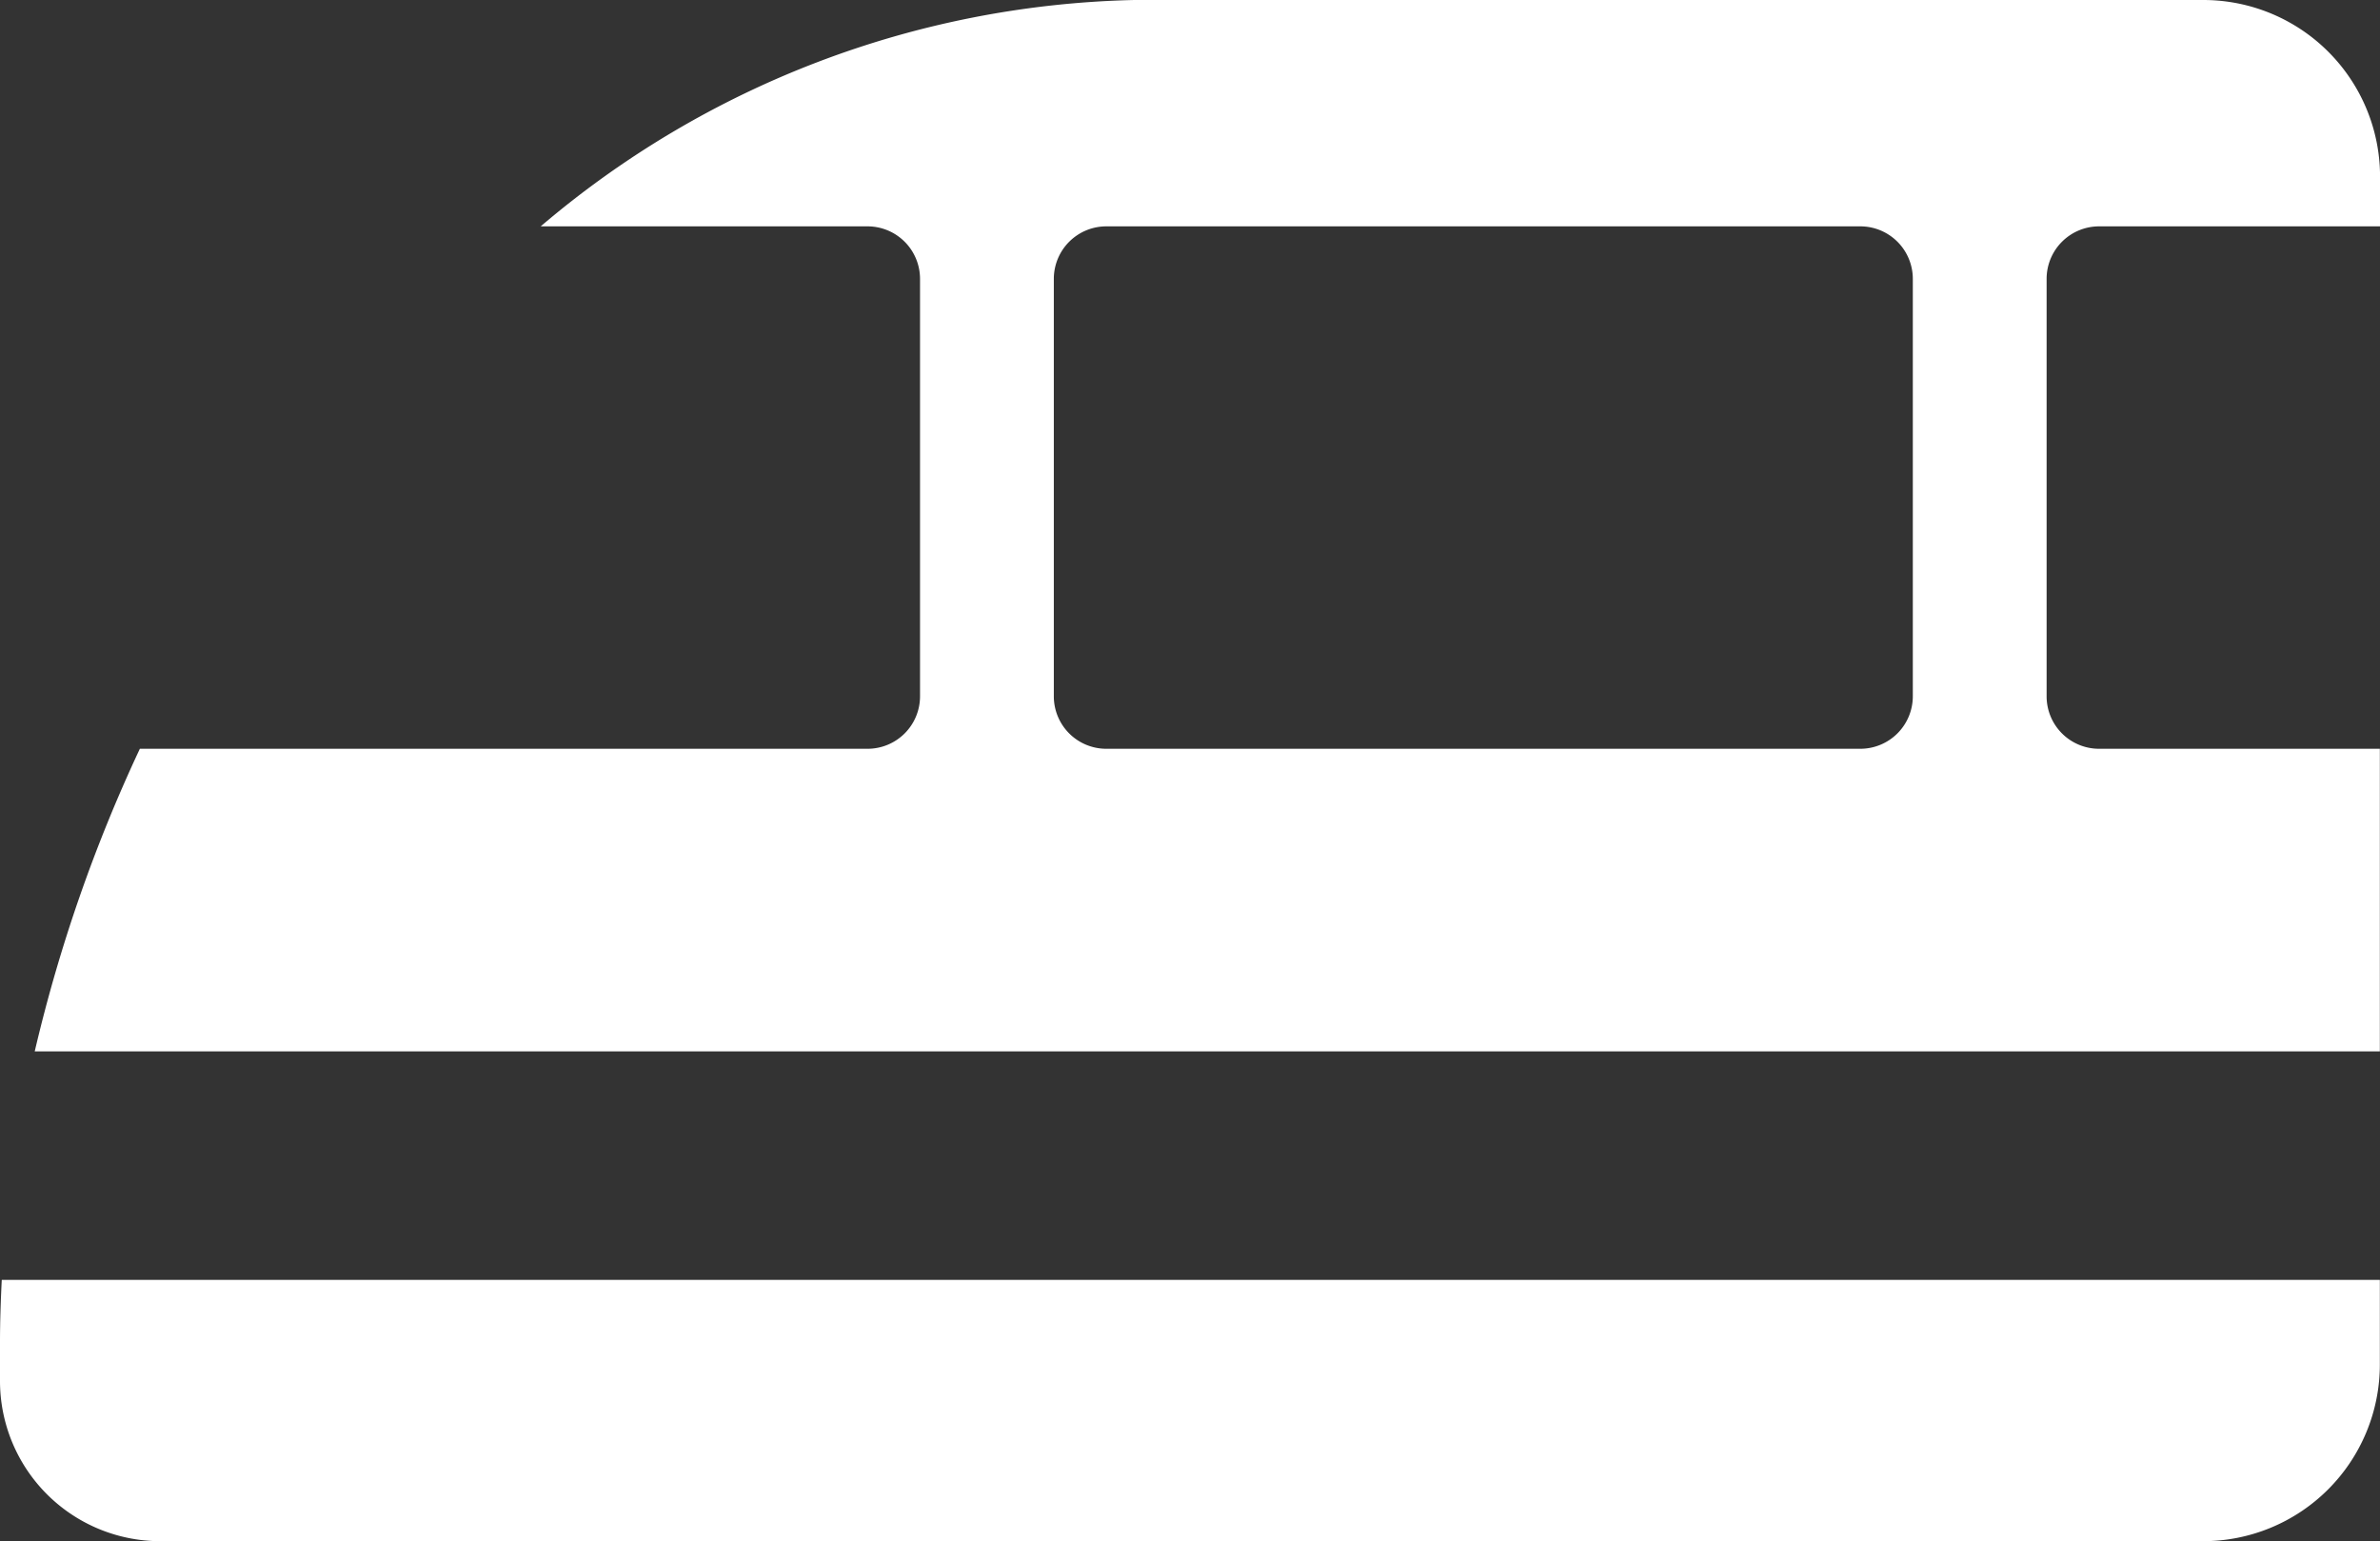
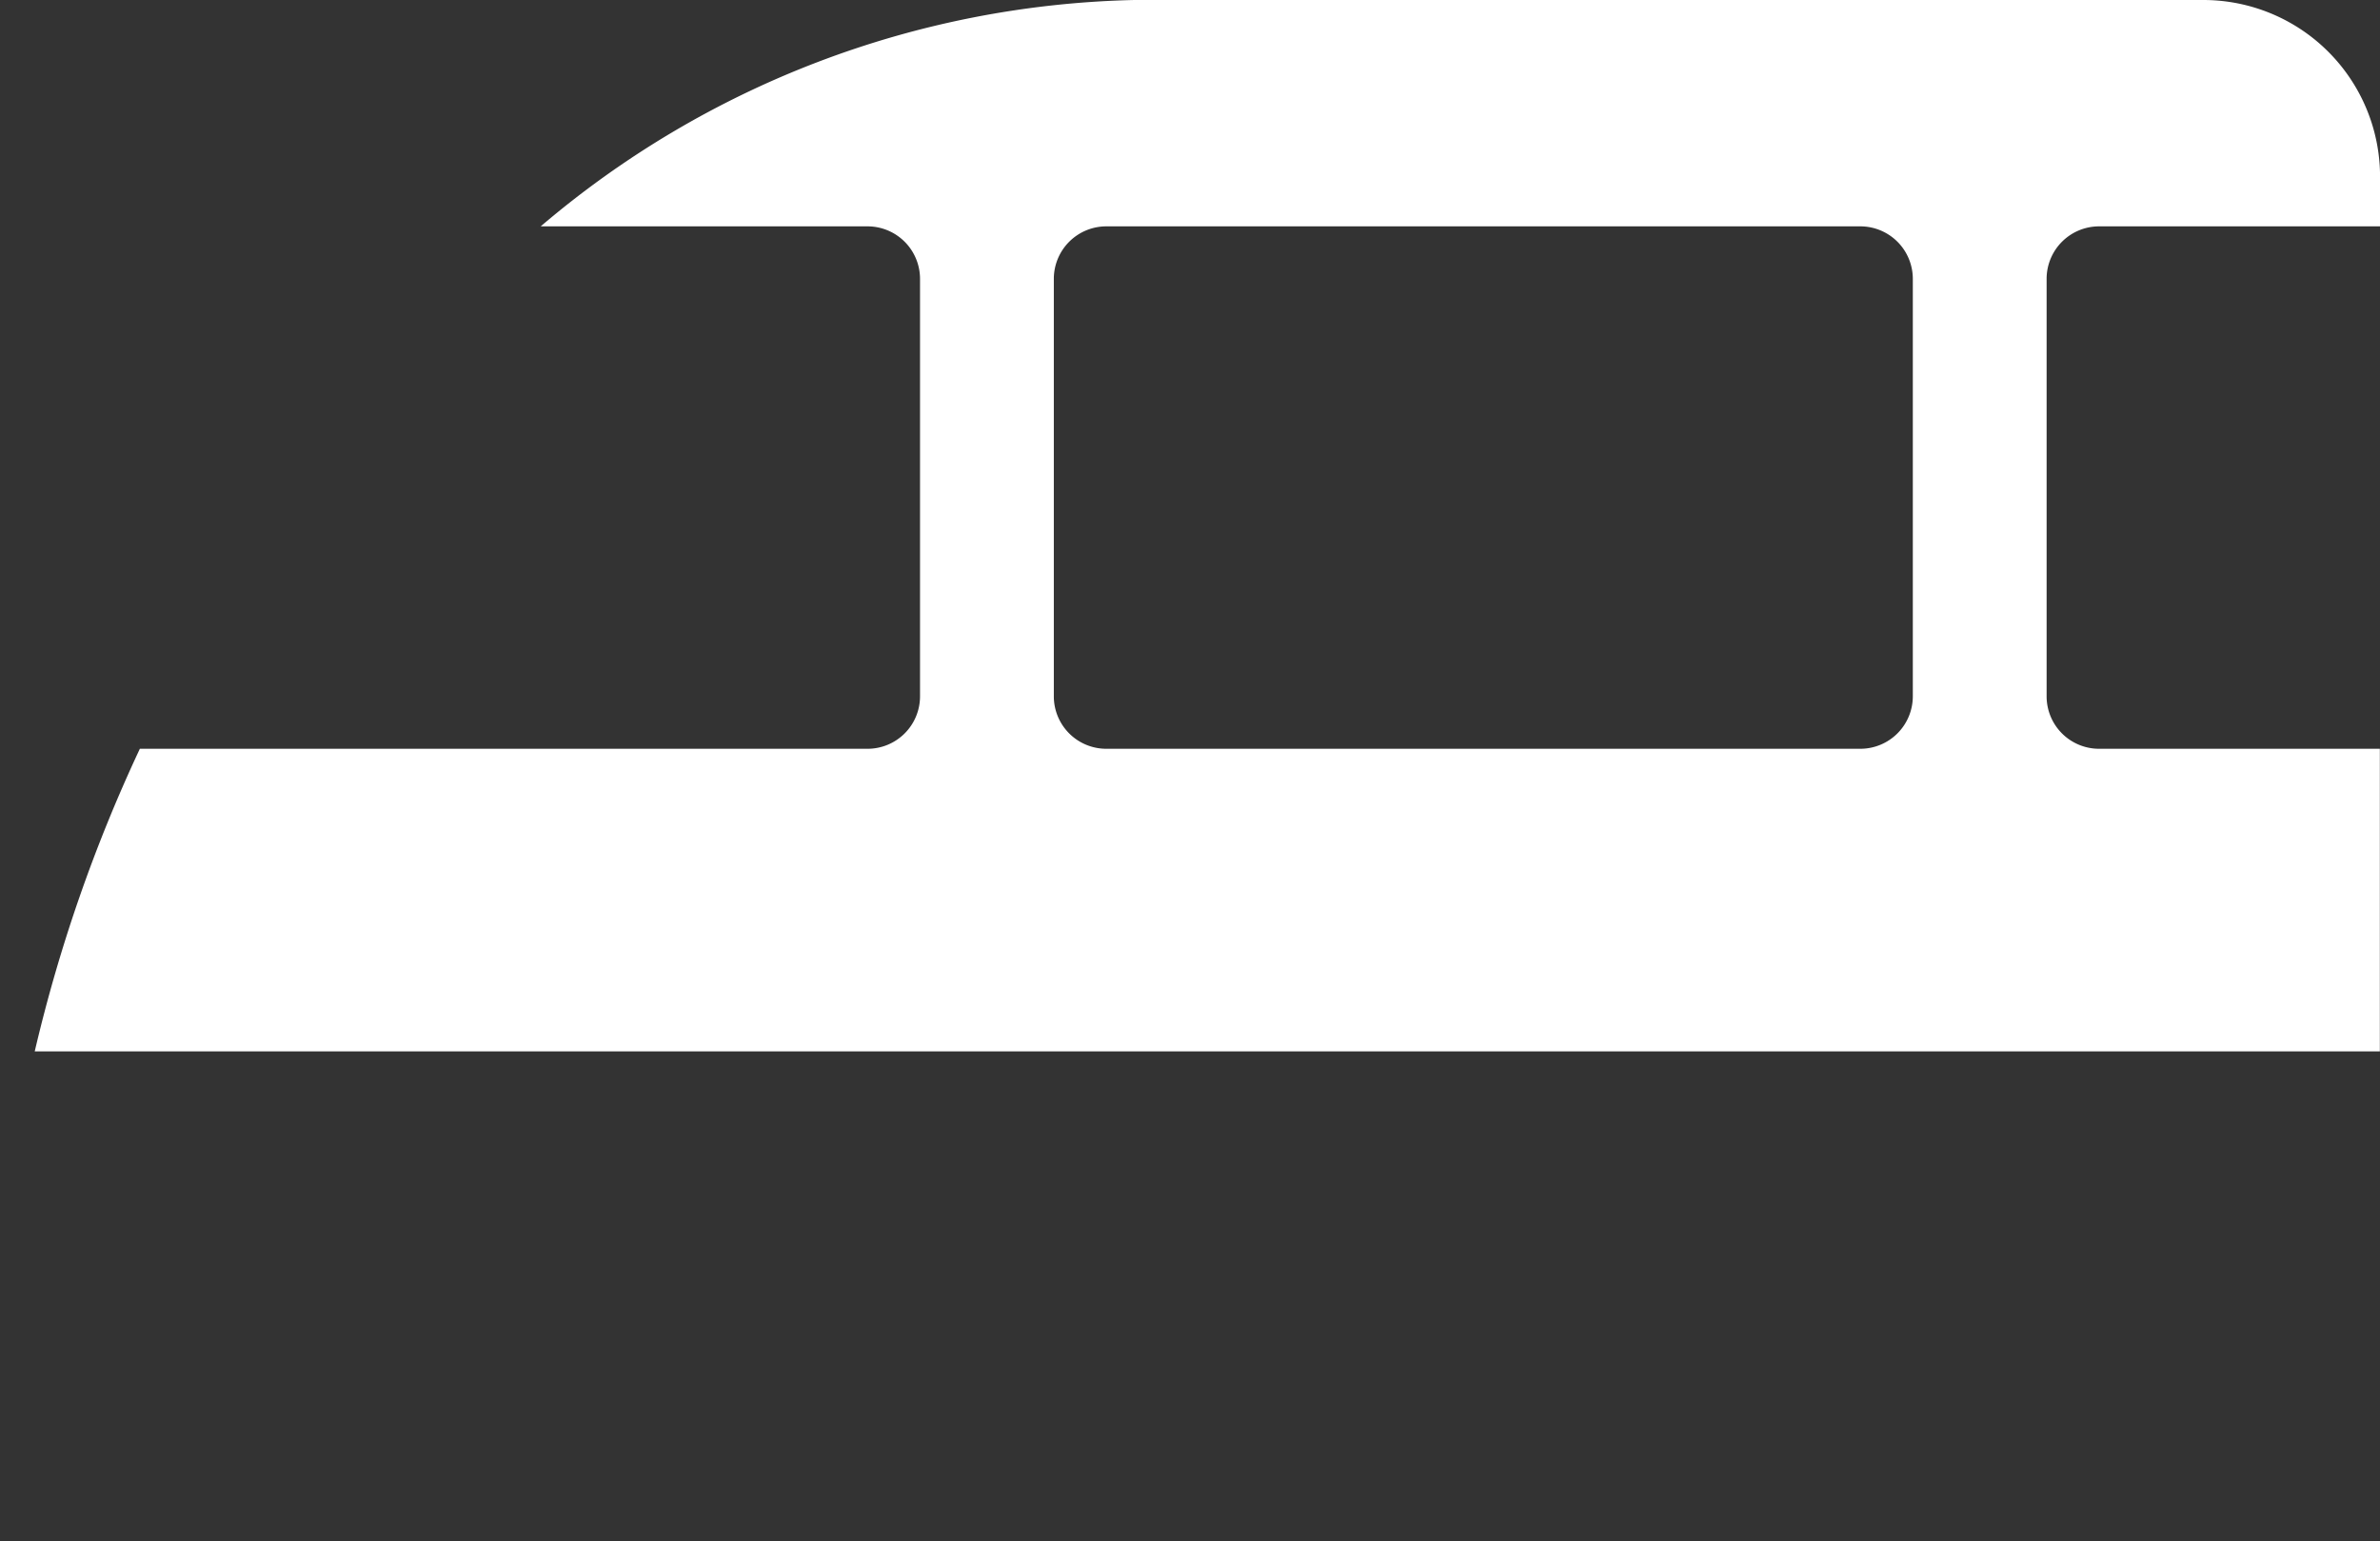
<svg xmlns="http://www.w3.org/2000/svg" viewBox="0 0 47.138 30.53">
  <rect x="0" y="0" width="47.138" height="30.53" fill="#333333" stroke="none" />
  <defs>
    <style>
      .cls-1 {
        fill: #fff;
      }
    </style>
  </defs>
  <g id="组_169" data-name="组 169" transform="translate(-4239.465 -1098.846)">
    <path id="路径_180" data-name="路径 180" class="cls-1" d="M4280,1112.641v-8.272a1.04,1.04,0,0,1,1.038-1.039h5.566v-.984a3.5,3.5,0,0,0-3.5-3.5h-21.176a18.761,18.761,0,0,0-11.754,4.484h6.475a1.04,1.04,0,0,1,1.038,1.039v8.272a1.039,1.039,0,0,1-1.038,1.038h-14.414a30.439,30.439,0,0,0-2.082,5.994H4286.6v-5.994h-5.566A1.039,1.039,0,0,1,4280,1112.641Zm-2.65,0a1.04,1.04,0,0,1-1.038,1.038h-14.937a1.039,1.039,0,0,1-1.038-1.038v-8.272a1.04,1.04,0,0,1,1.038-1.039h14.937a1.04,1.04,0,0,1,1.038,1.039Z" />
-     <path id="路径_181" data-name="路径 181" class="cls-1" d="M4239.465,1125.447v.759a3.174,3.174,0,0,0,3.17,3.17H4283.1a3.5,3.5,0,0,0,3.5-3.5V1124.2h-47.1C4239.479,1124.618,4239.465,1125.034,4239.465,1125.447Z" />
  </g>
</svg>